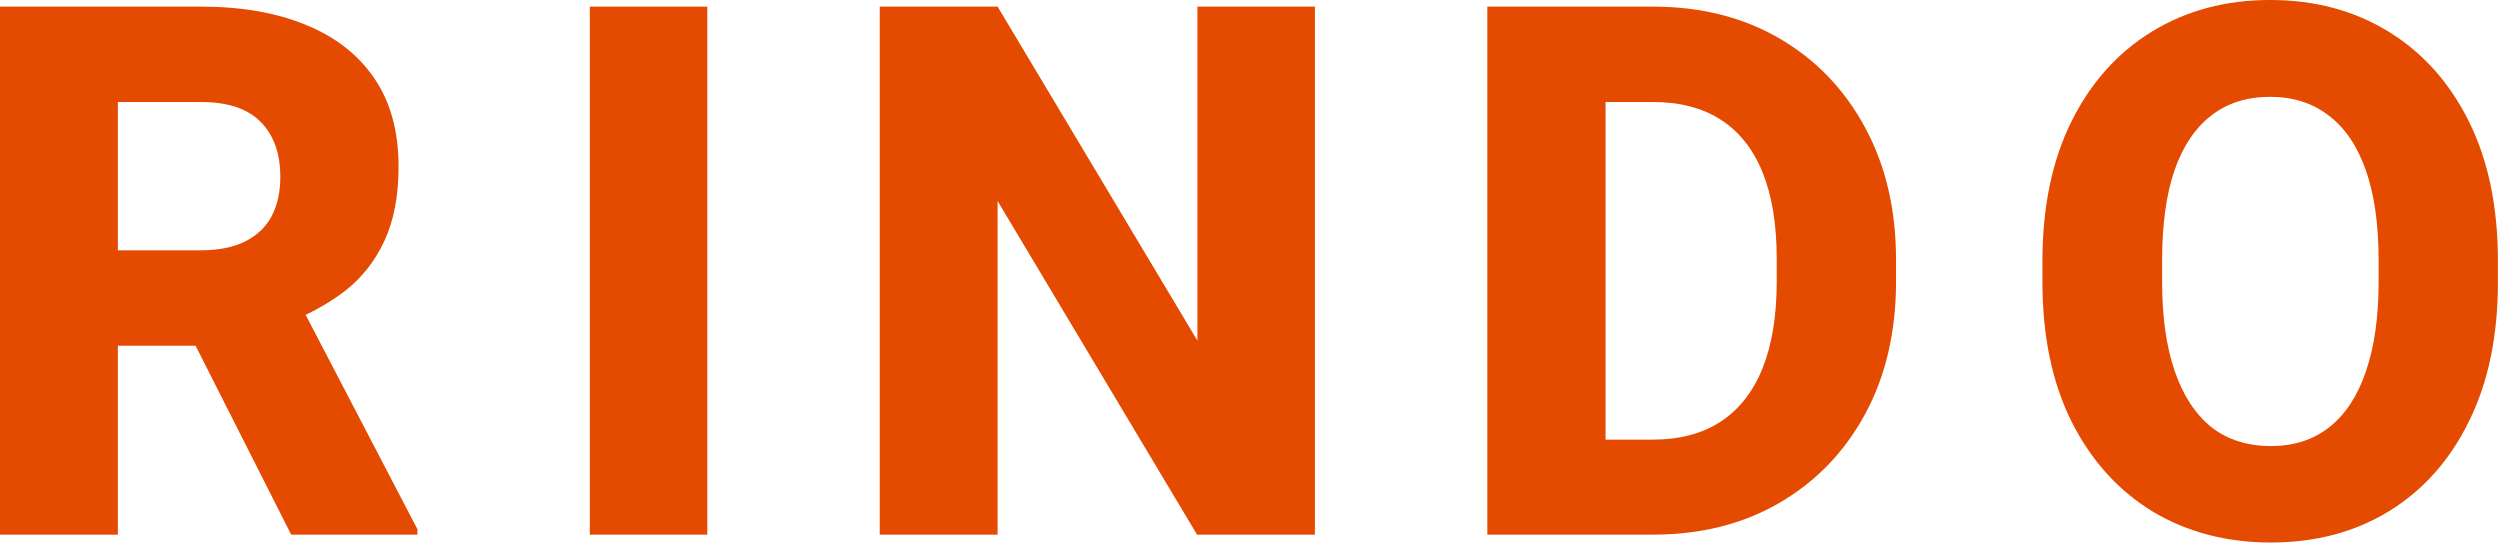
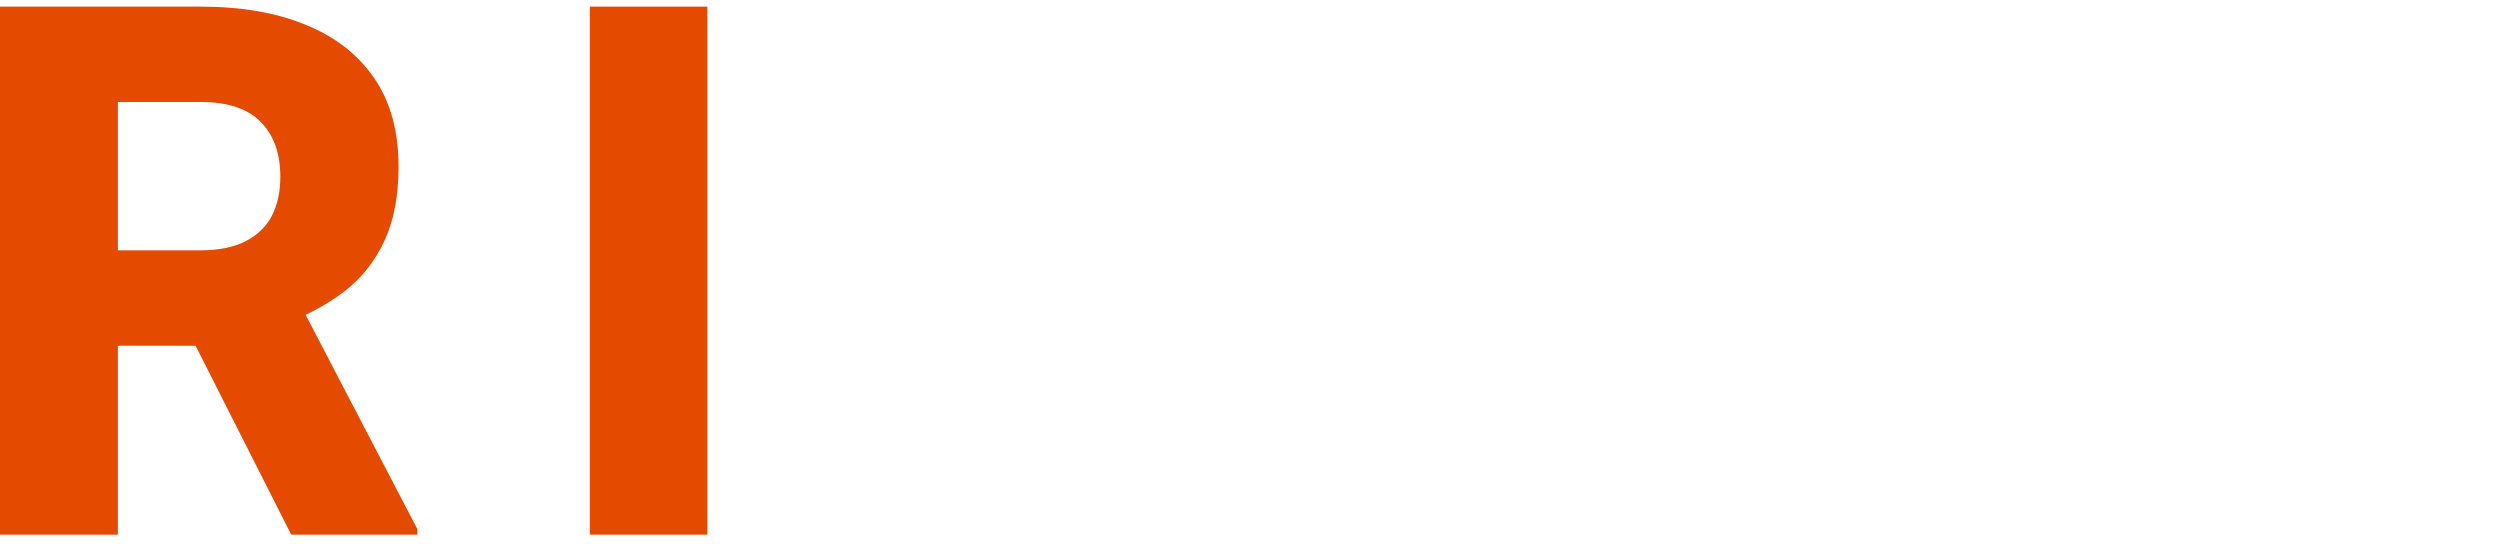
<svg xmlns="http://www.w3.org/2000/svg" width="377" height="82" viewBox="0 0 377 82" fill="none">
-   <path d="M376.688 42.492C376.688 50.659 375.229 57.677 372.312 63.547C369.432 69.417 365.404 73.938 360.227 77.109C355.086 80.245 349.161 81.812 342.453 81.812C335.745 81.812 329.784 80.245 324.57 77.109C319.393 73.938 315.328 69.417 312.375 63.547C309.458 57.677 308 50.659 308 42.492V39.375C308 31.208 309.458 24.19 312.375 18.32C315.292 12.45 319.339 7.93 324.516 4.758C329.693 1.586 335.635 0 342.344 0C349.052 0 354.995 1.586 360.172 4.758C365.349 7.93 369.396 12.45 372.312 18.32C375.229 24.19 376.688 31.208 376.688 39.375V42.492ZM358.695 39.266C358.695 33.87 358.057 29.349 356.781 25.703C355.505 22.057 353.646 19.305 351.203 17.445C348.76 15.55 345.807 14.602 342.344 14.602C338.807 14.602 335.836 15.55 333.43 17.445C331.023 19.305 329.182 22.057 327.906 25.703C326.667 29.349 326.047 33.87 326.047 39.266V42.492C326.047 47.815 326.685 52.318 327.961 56C329.237 59.682 331.078 62.49 333.484 64.422C335.927 66.318 338.917 67.266 342.453 67.266C345.917 67.266 348.852 66.318 351.258 64.422C353.701 62.49 355.542 59.682 356.781 56C358.057 52.318 358.695 47.815 358.695 42.492V39.266Z" fill="#E44A00" />
-   <path d="M231.945 80.625L232.055 66.297H249.227C253.31 66.297 256.737 65.385 259.508 63.562C262.279 61.74 264.375 59.06 265.797 55.523C267.219 51.987 267.93 47.63 267.93 42.453V39.062C267.93 33.849 267.219 29.492 265.797 25.992C264.375 22.492 262.279 19.849 259.508 18.062C256.737 16.276 253.328 15.383 249.281 15.383H231.617V1H249.281C256.5 1 262.862 2.604 268.367 5.812C273.872 9.021 278.174 13.505 281.273 19.266C284.372 24.99 285.922 31.625 285.922 39.172V42.453C285.922 50.036 284.372 56.69 281.273 62.414C278.174 68.138 273.872 72.604 268.367 75.812C262.862 79.021 256.482 80.625 249.227 80.625H231.945ZM242.117 80.625H224.289V1H242.117V80.625Z" fill="#E44A00" />
-   <path d="M198.289 80.625H180.516L150.438 30.312V80.625H132.664V1H150.438L180.57 51.367V1H198.289V80.625Z" fill="#E44A00" />
  <path d="M106.664 80.625H88.945V1H106.664V80.625Z" fill="#E44A00" />
  <path d="M30.297 1C36.458 1 41.763 1.93 46.211 3.789C50.659 5.612 54.086 8.31 56.492 11.883C58.898 15.419 60.102 19.831 60.102 25.117C60.102 29.529 59.391 33.266 57.969 36.328C56.547 39.391 54.542 41.925 51.953 43.93C49.365 45.898 46.339 47.539 42.875 48.852L37.188 52.133H11.539L11.43 37.75H30.242C32.904 37.75 35.128 37.312 36.914 36.438C38.737 35.526 40.086 34.25 40.961 32.609C41.836 30.932 42.273 28.945 42.273 26.648C42.273 23.148 41.289 20.396 39.32 18.391C37.352 16.385 34.344 15.383 30.297 15.383H17.773V80.625H0V1H30.297ZM26.031 45.297L44.898 45.188L62.945 79.805V80.625H43.914L26.031 45.297Z" fill="#E44A00" />
</svg>